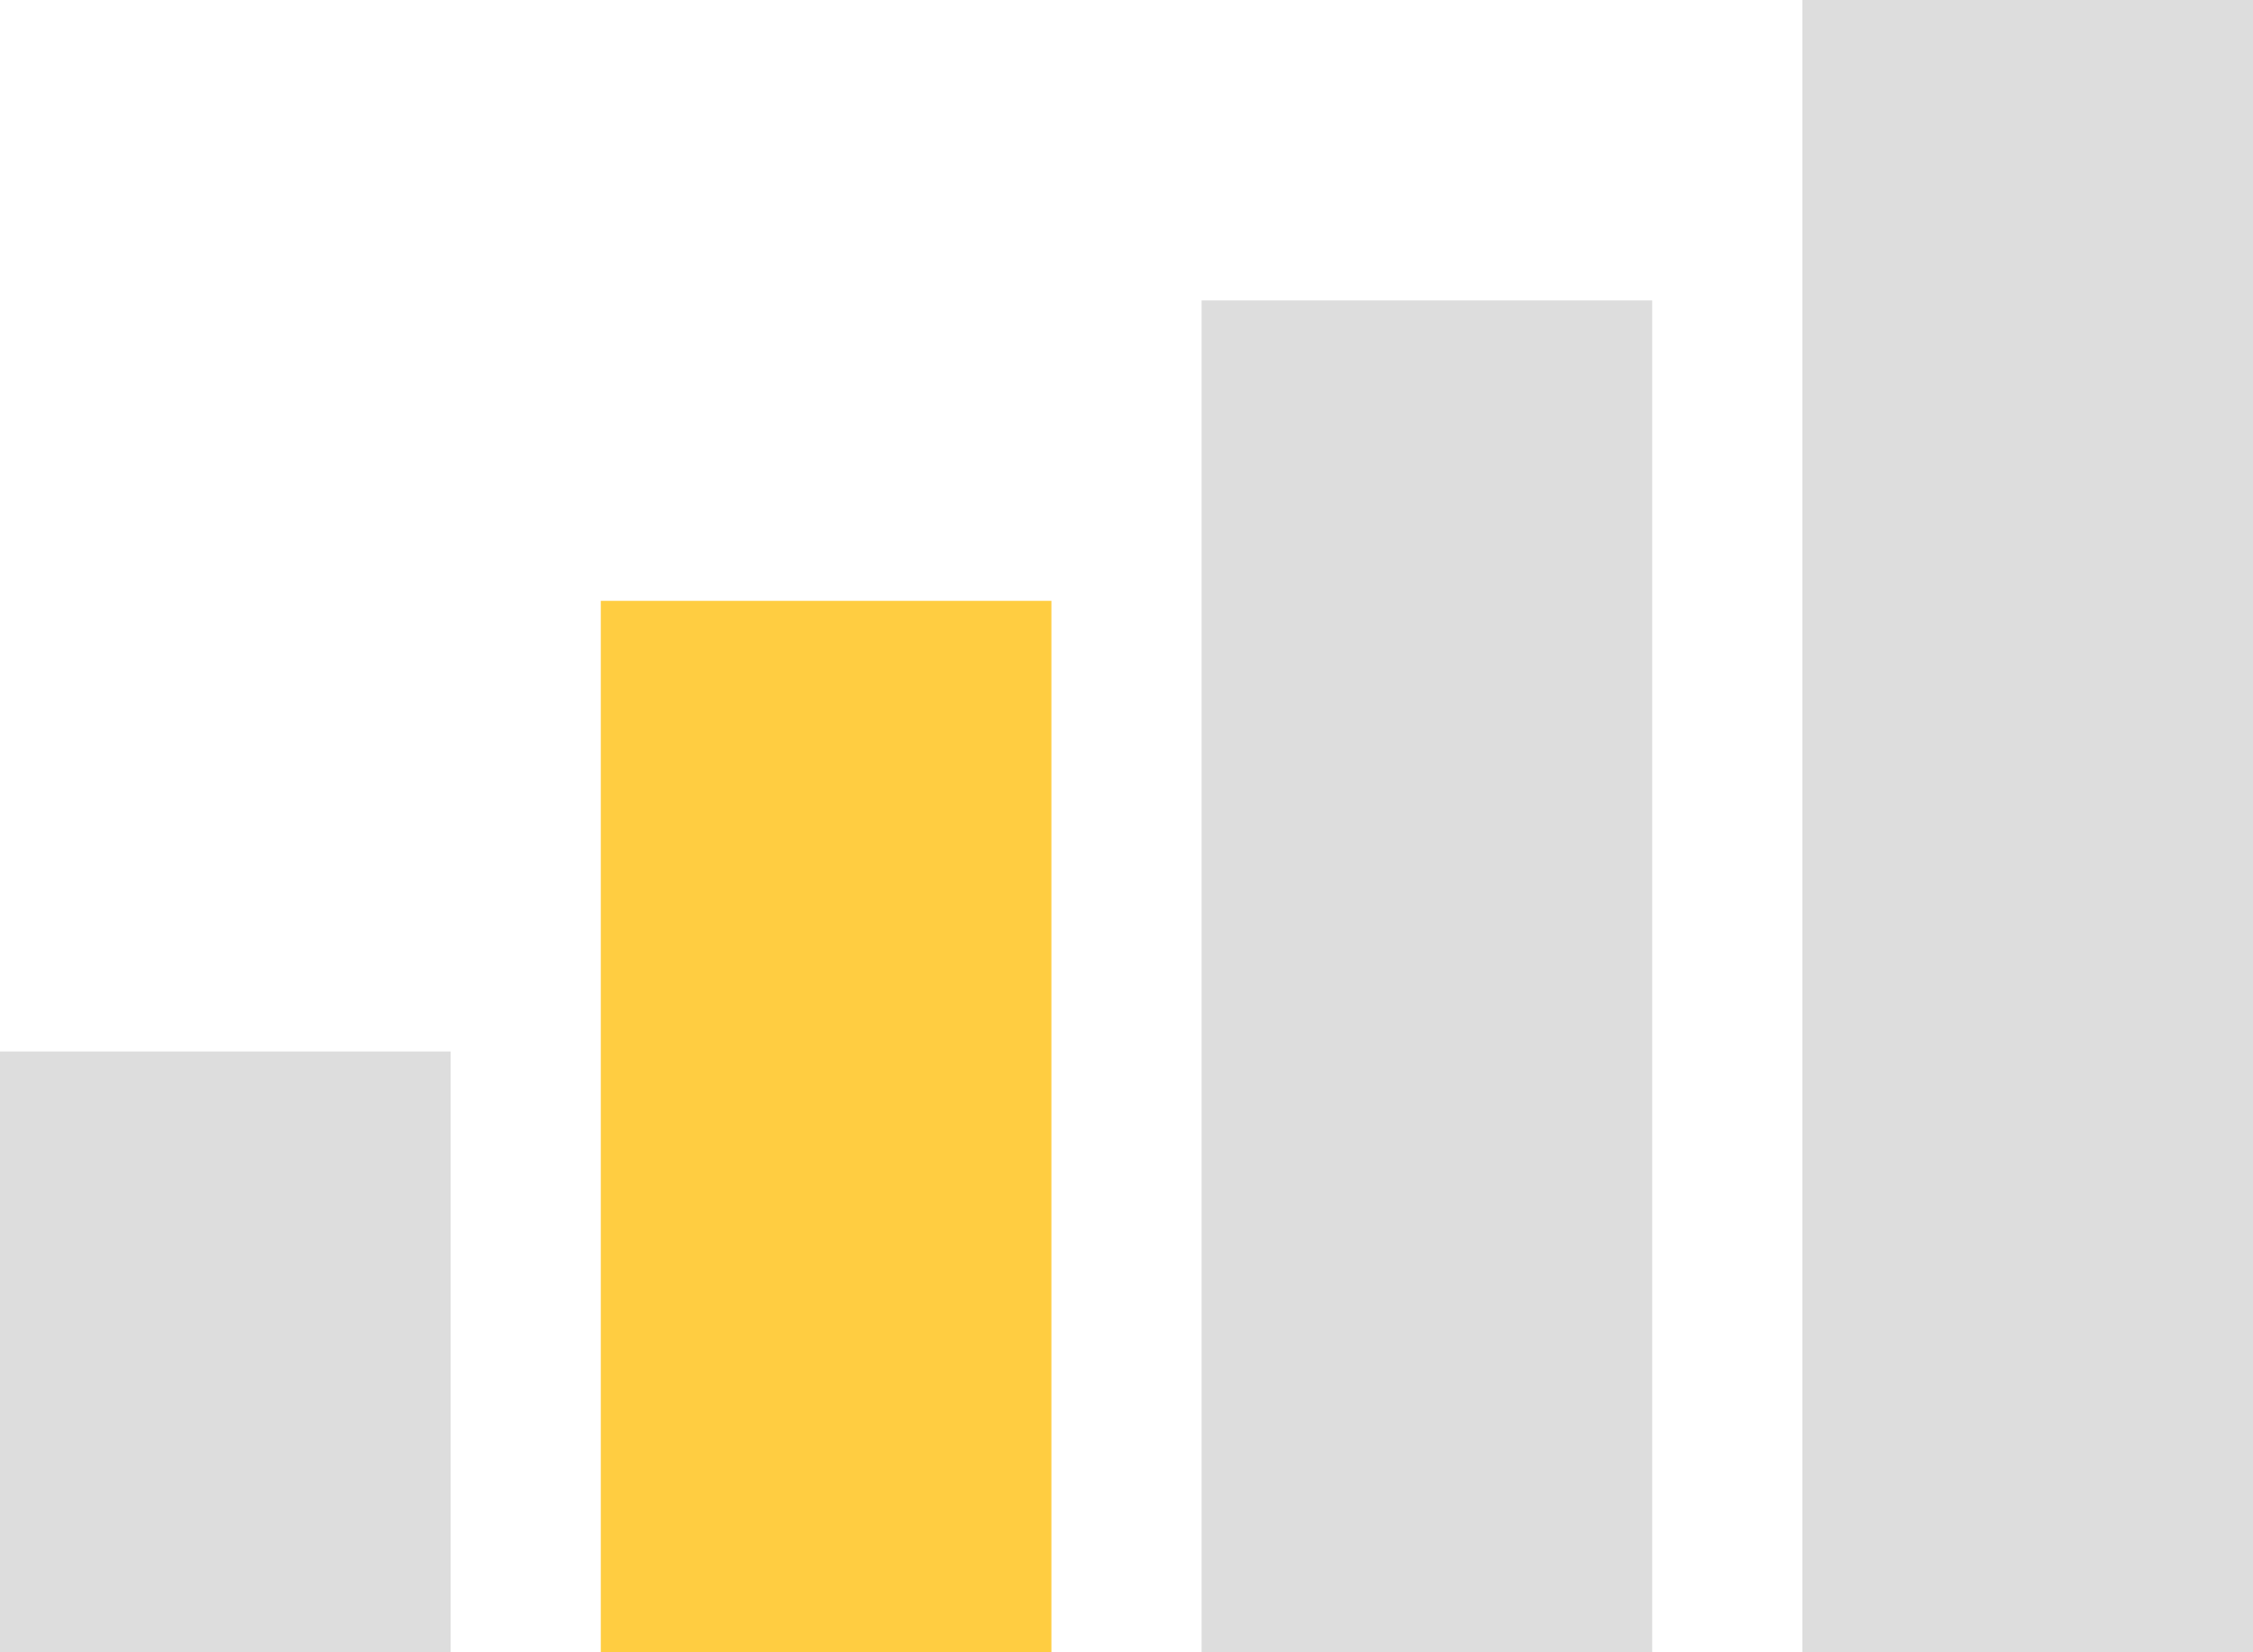
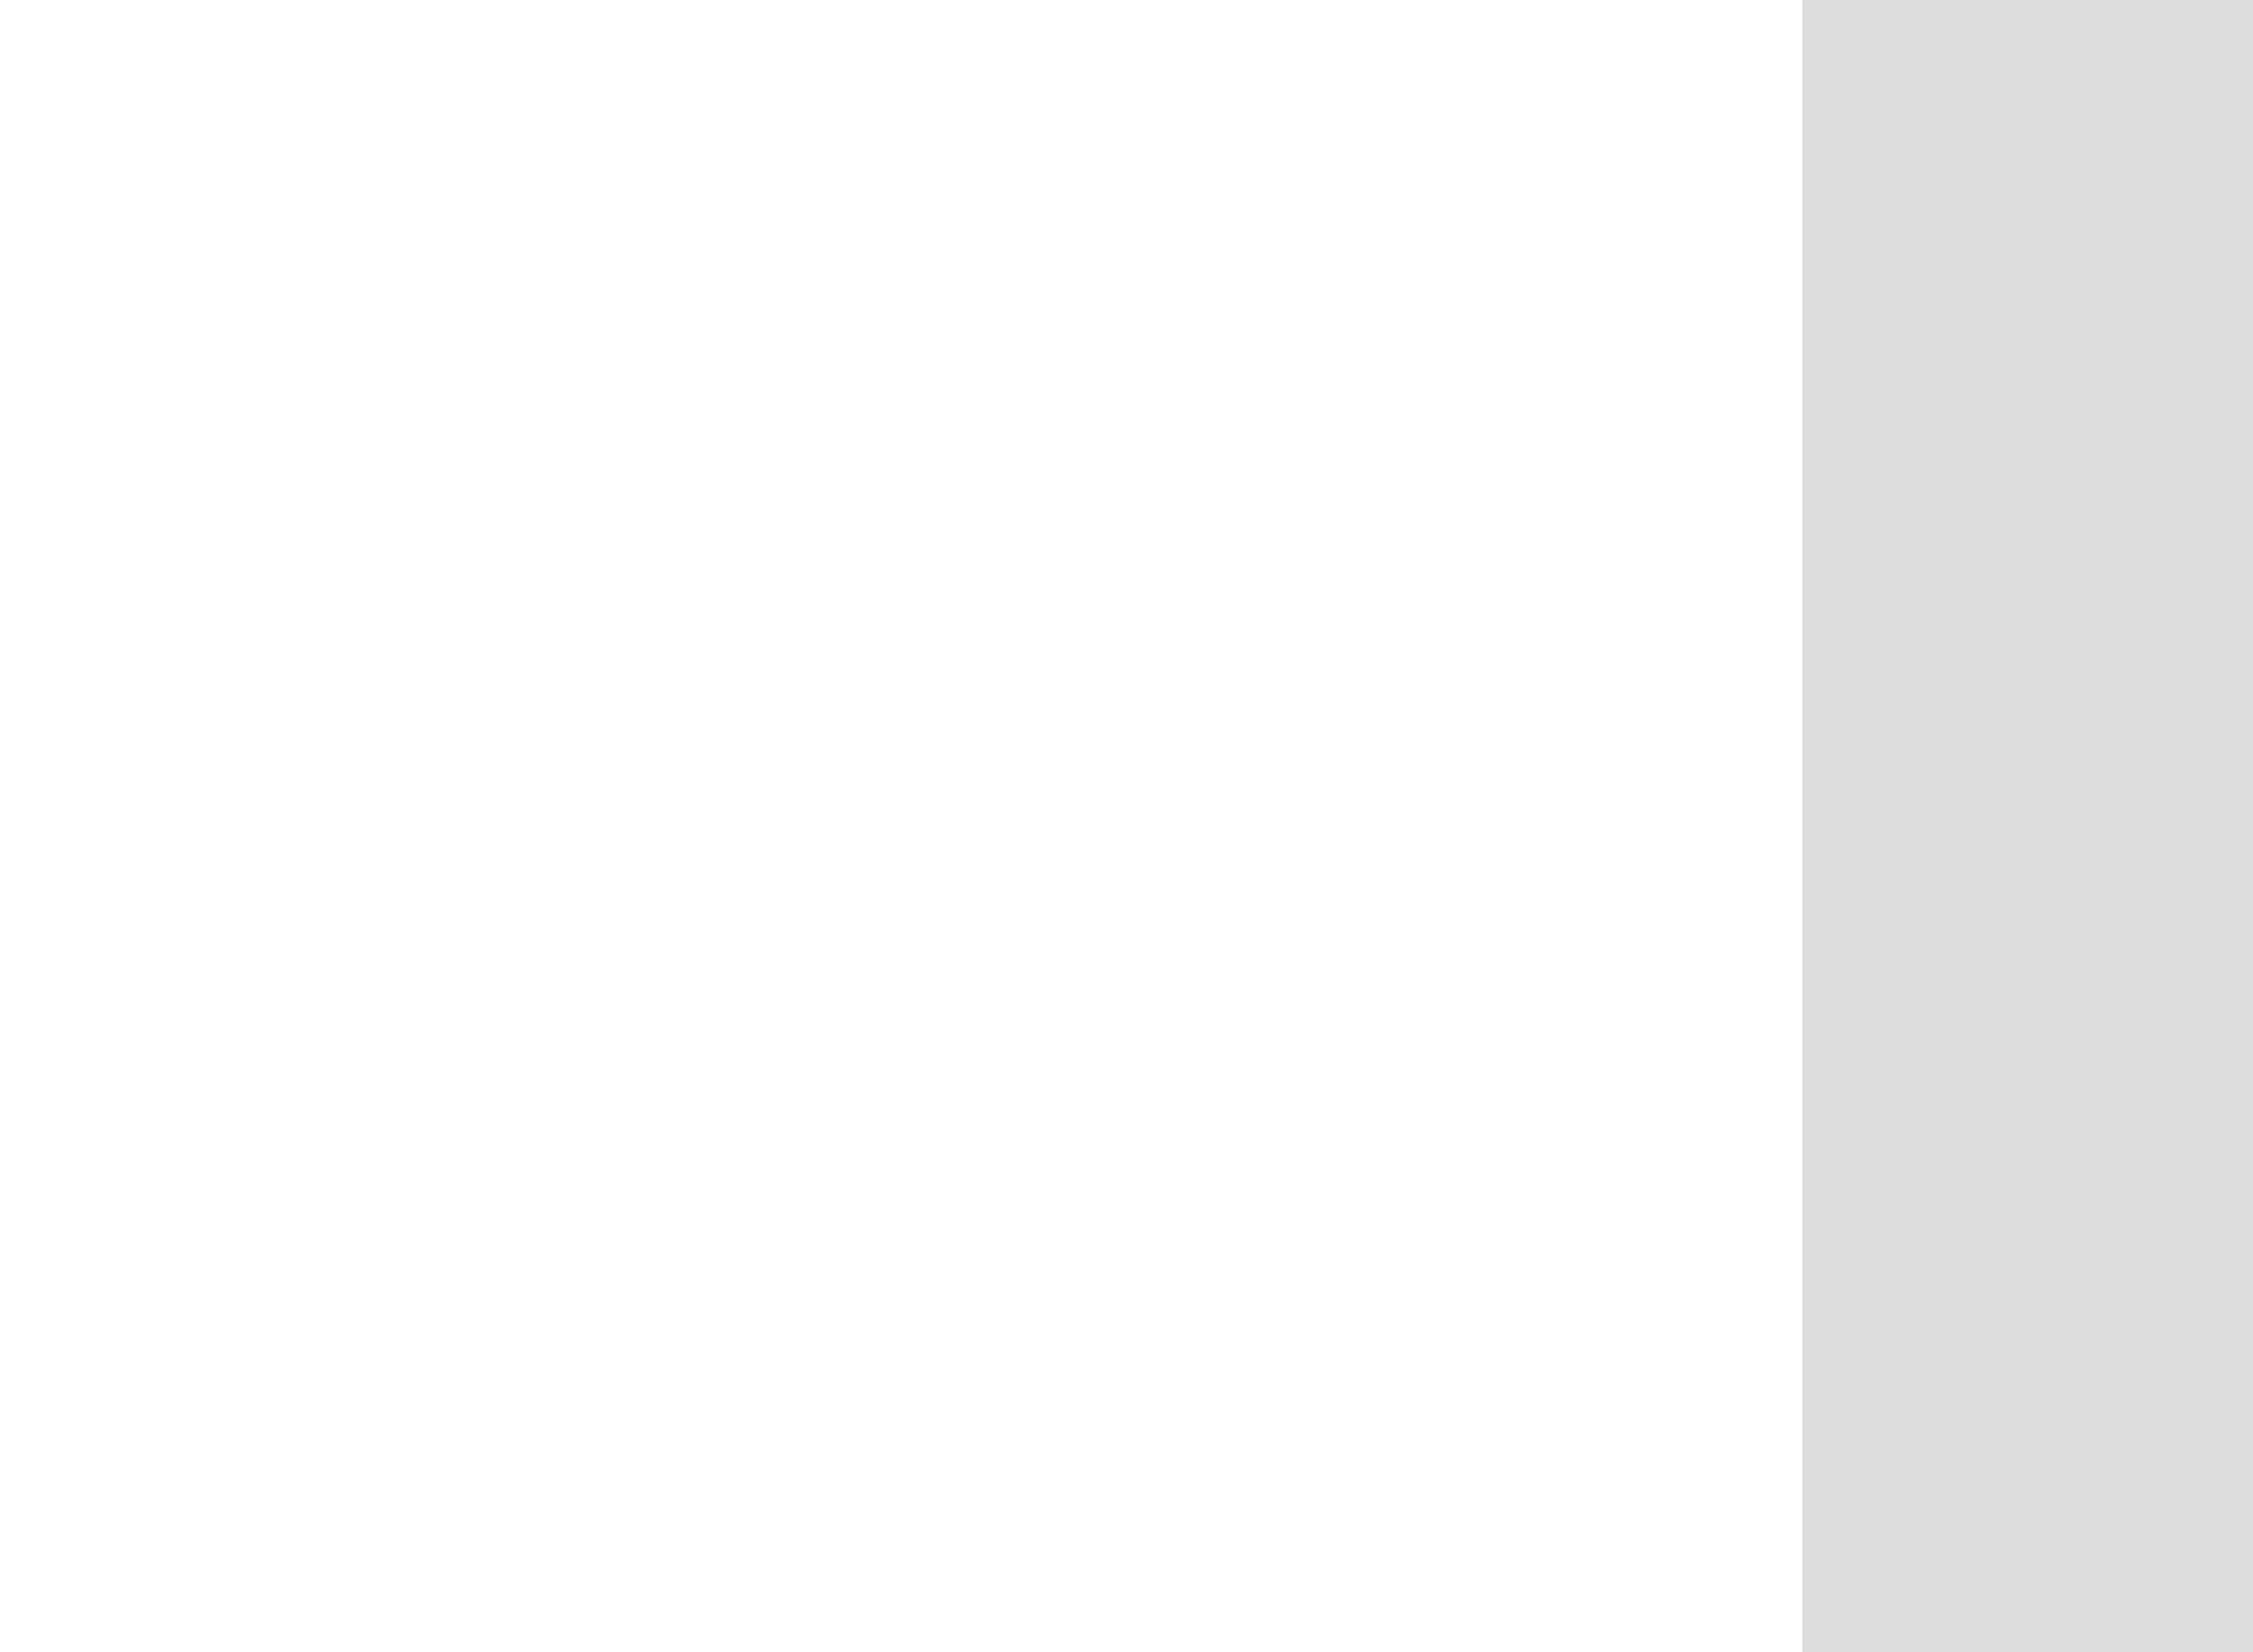
<svg xmlns="http://www.w3.org/2000/svg" width="75px" height="55px" viewBox="0 0 75 55" version="1.1">
  <title>Group 6Histogram4_Level2</title>
  <desc>Created with Sketch.</desc>
  <defs />
  <g id="ECONOMIC-RESEARCH" stroke="none" stroke-width="1" fill="none" fill-rule="evenodd">
    <g id="Custom-Preset-6" transform="translate(-284, -675)">
      <g id="Group-6" transform="translate(284, 675)">
-         <rect id="Rectangle-13" fill="#DDDDDD" x="0" y="35" width="15" height="20" />
-         <rect id="Rectangle-13-Copy" fill="#FFCD41" x="20" y="20" width="15" height="35" />
-         <rect id="Rectangle-13" fill="#DDDDDD" x="40" y="10" width="15" height="45" />
        <rect id="Rectangle-13-Copy" fill="#DDDDDD" x="60" y="0" width="15" height="55" />
      </g>
    </g>
  </g>
</svg>